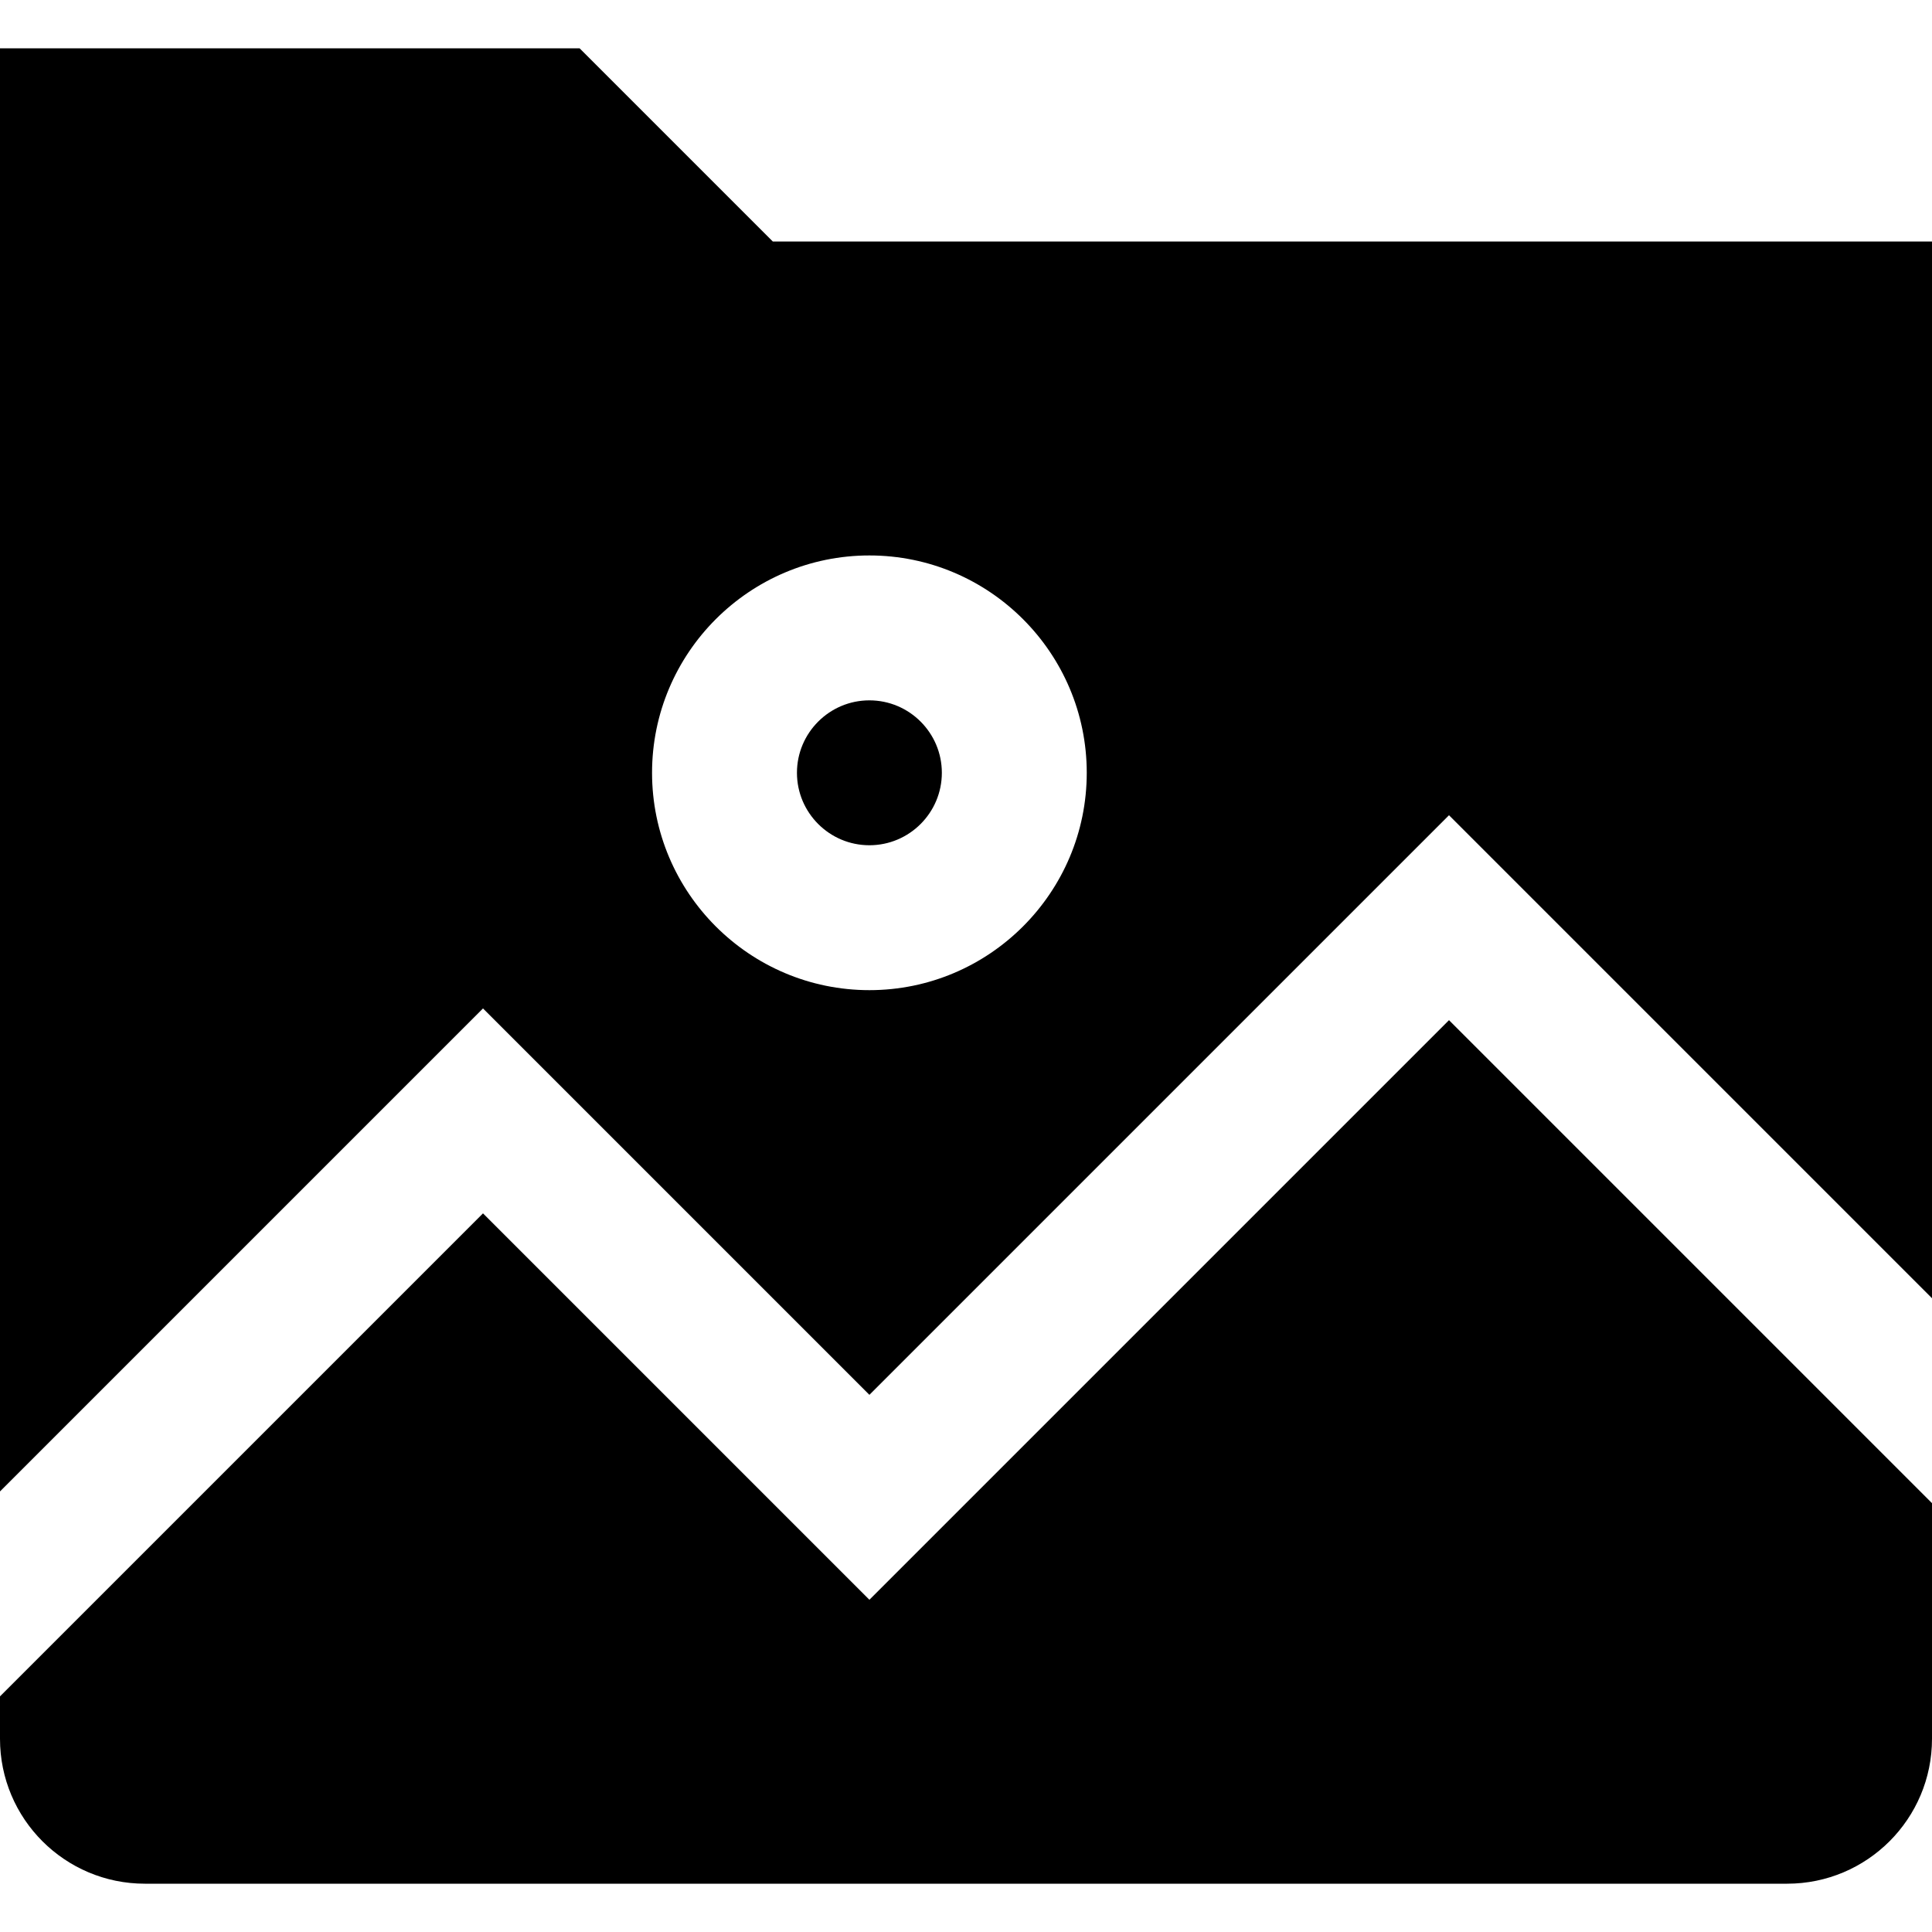
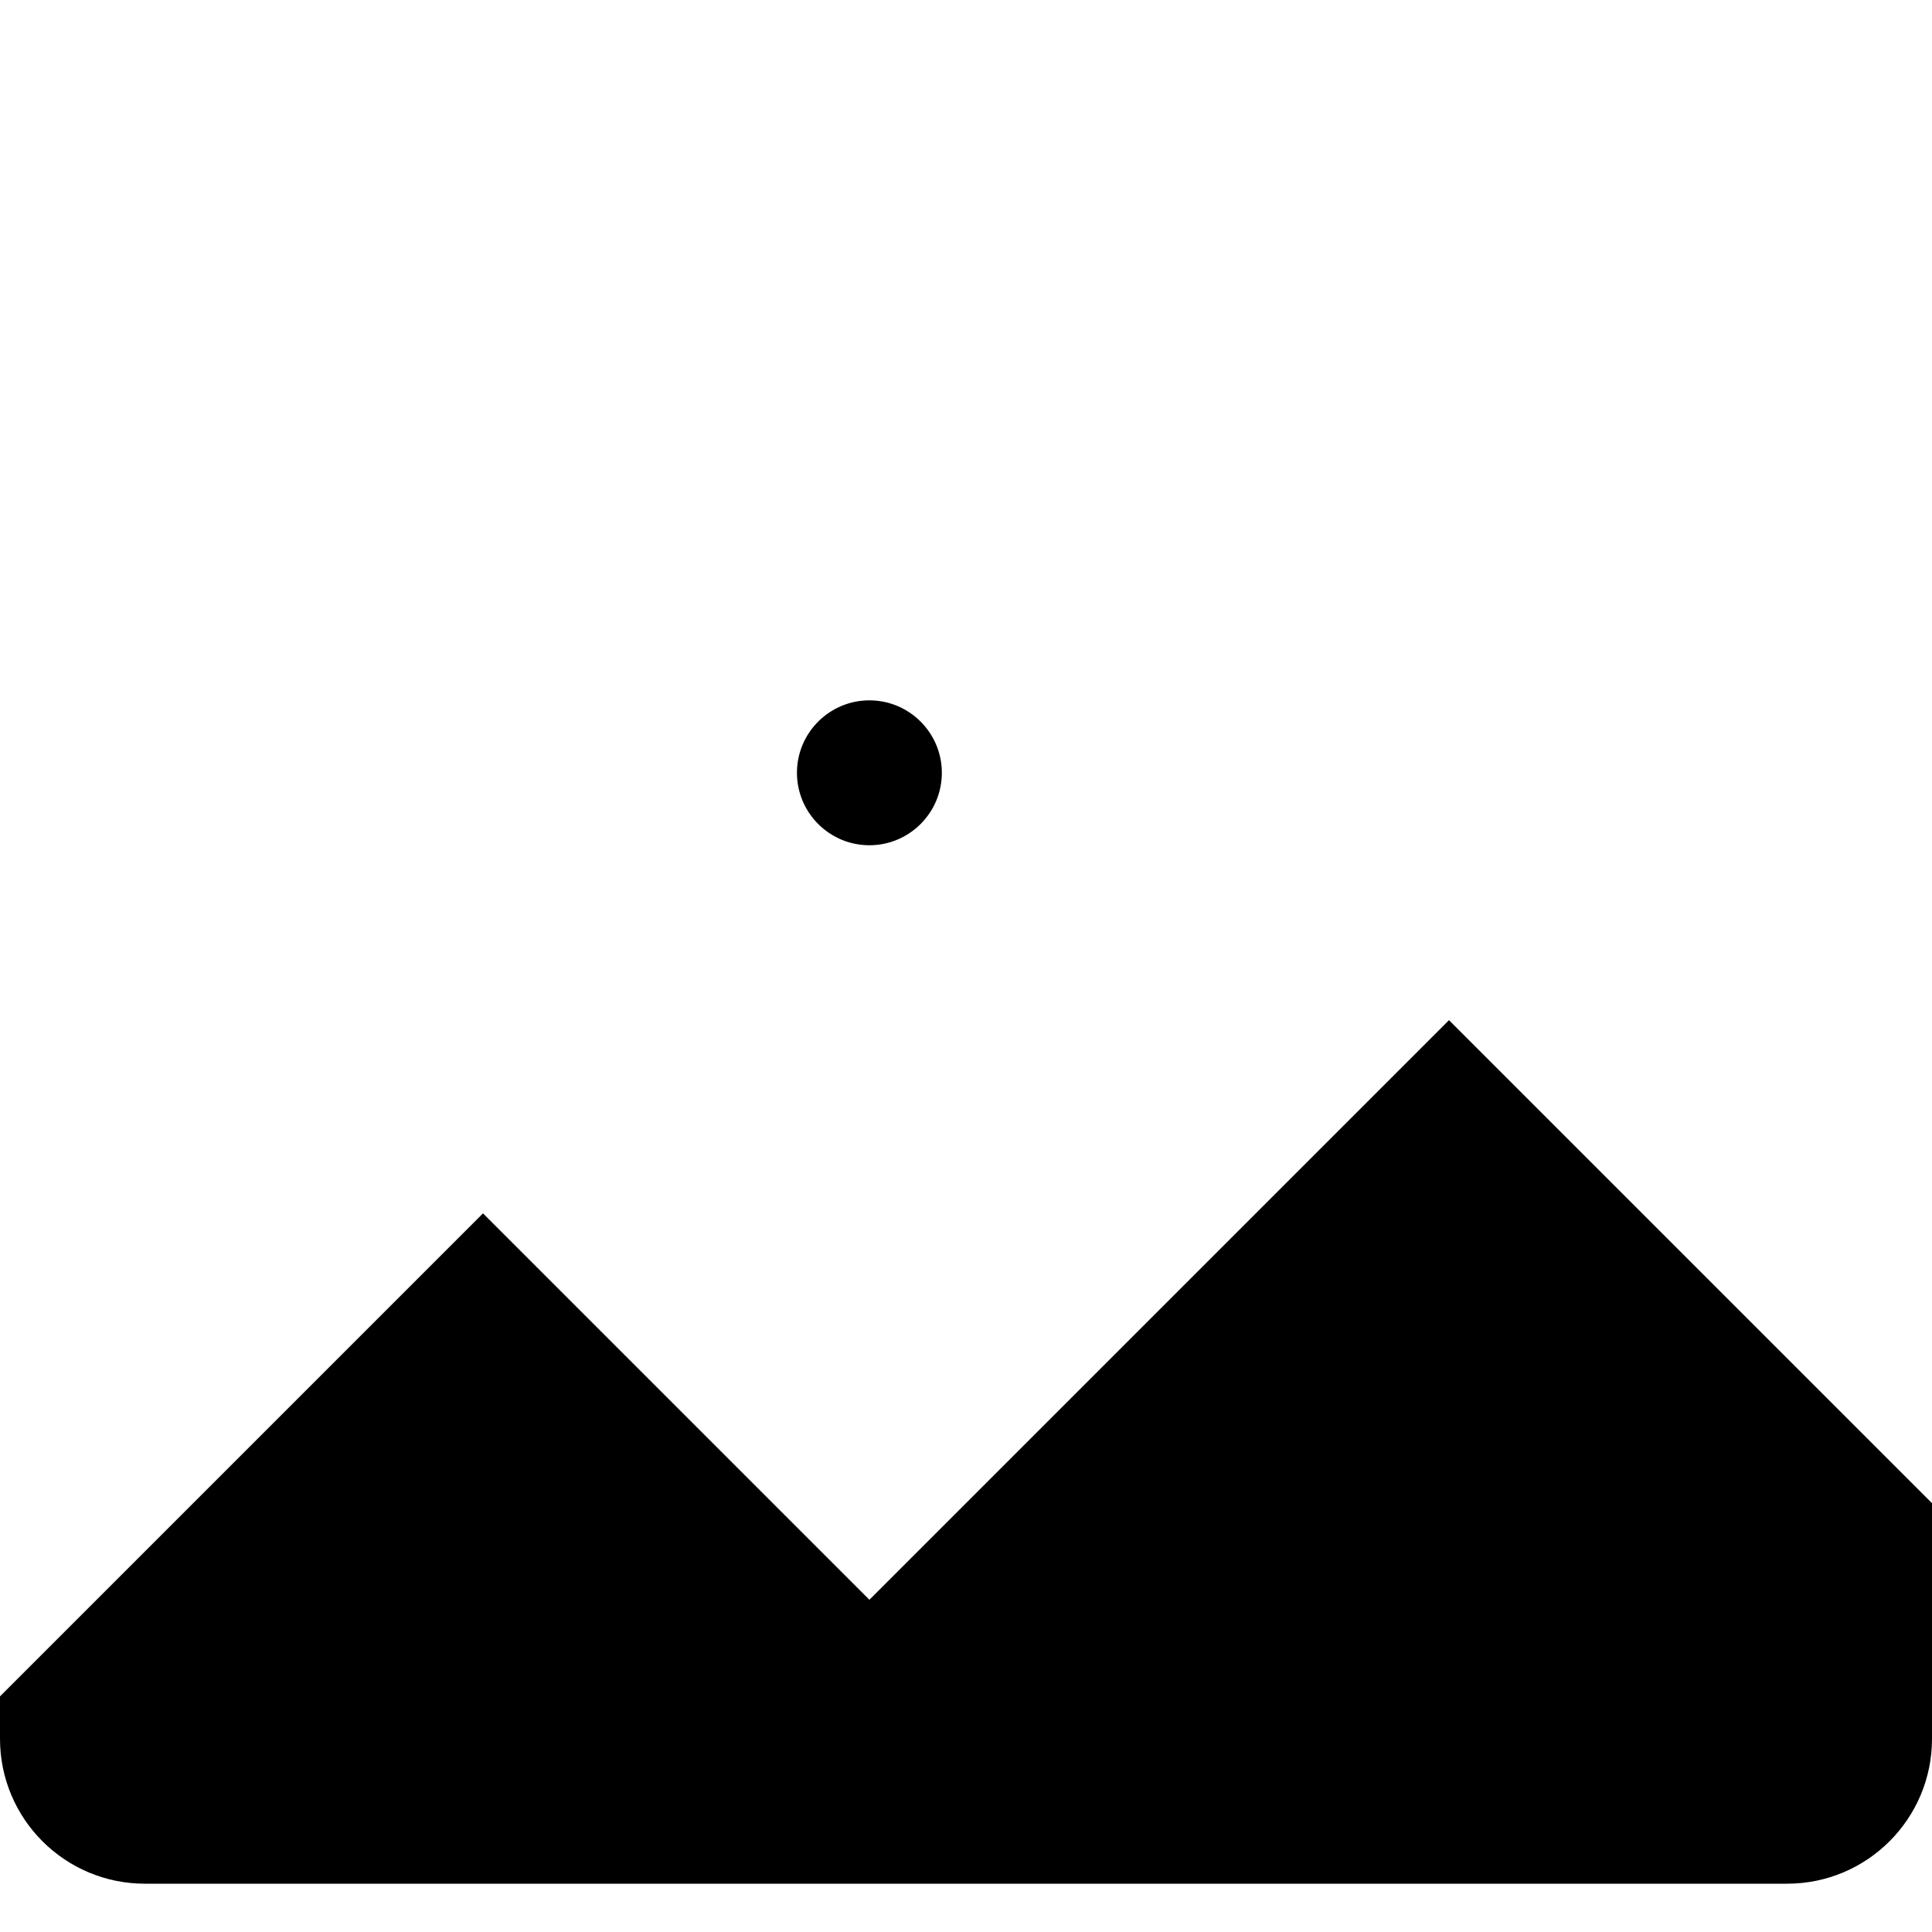
<svg xmlns="http://www.w3.org/2000/svg" version="1.1" id="Layer_1" x="0px" y="0px" viewBox="0 0 512 512" style="enable-background:new 0 0 512 512;" xml:space="preserve">
  <g>
    <g>
      <path d="M230.4,185.6c-10.587,0-19.2,8.613-19.2,19.2s8.613,19.2,19.2,19.2c10.587,0,19.2-8.613,19.2-19.2    S240.987,185.6,230.4,185.6z" />
    </g>
  </g>
  <g>
    <g>
-       <path d="M204.8,64l-51.2-51.2H0v382.447l128-128l102.4,102.4l153.6-153.6l128,128V64H204.8z M230.4,262.4    c-31.761,0-57.6-25.838-57.6-57.6s25.839-57.6,57.6-57.6c31.761,0,57.6,25.838,57.6,57.6S262.161,262.4,230.4,262.4z" />
-     </g>
+       </g>
  </g>
  <g>
    <g>
      <path d="M384,270.353l-153.6,153.6L128,321.553l-128,128V460.8c0,21.207,17.193,38.4,38.4,38.4h435.2    c21.207,0,38.4-17.193,38.4-38.4v-62.447L384,270.353z" />
    </g>
  </g>
  <g>
</g>
  <g>
</g>
  <g>
</g>
  <g>
</g>
  <g>
</g>
  <g>
</g>
  <g>
</g>
  <g>
</g>
  <g>
</g>
  <g>
</g>
  <g>
</g>
  <g>
</g>
  <g>
</g>
  <g>
</g>
  <g>
</g>
</svg>